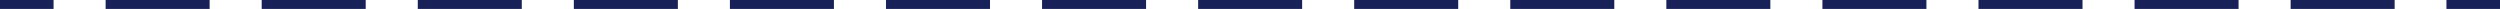
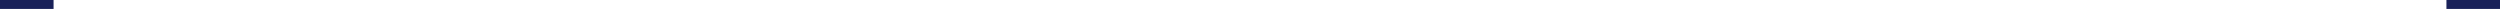
<svg xmlns="http://www.w3.org/2000/svg" viewBox="0 0 280 1">
  <g fill="none" stroke="#192159" stroke-miterlimit="10">
    <path d="m0 .5h6" />
-     <path d="m11.83.5h259.26" stroke-dasharray="0 0 11.65 5.83" />
    <path d="m274 .5h6" />
  </g>
</svg>